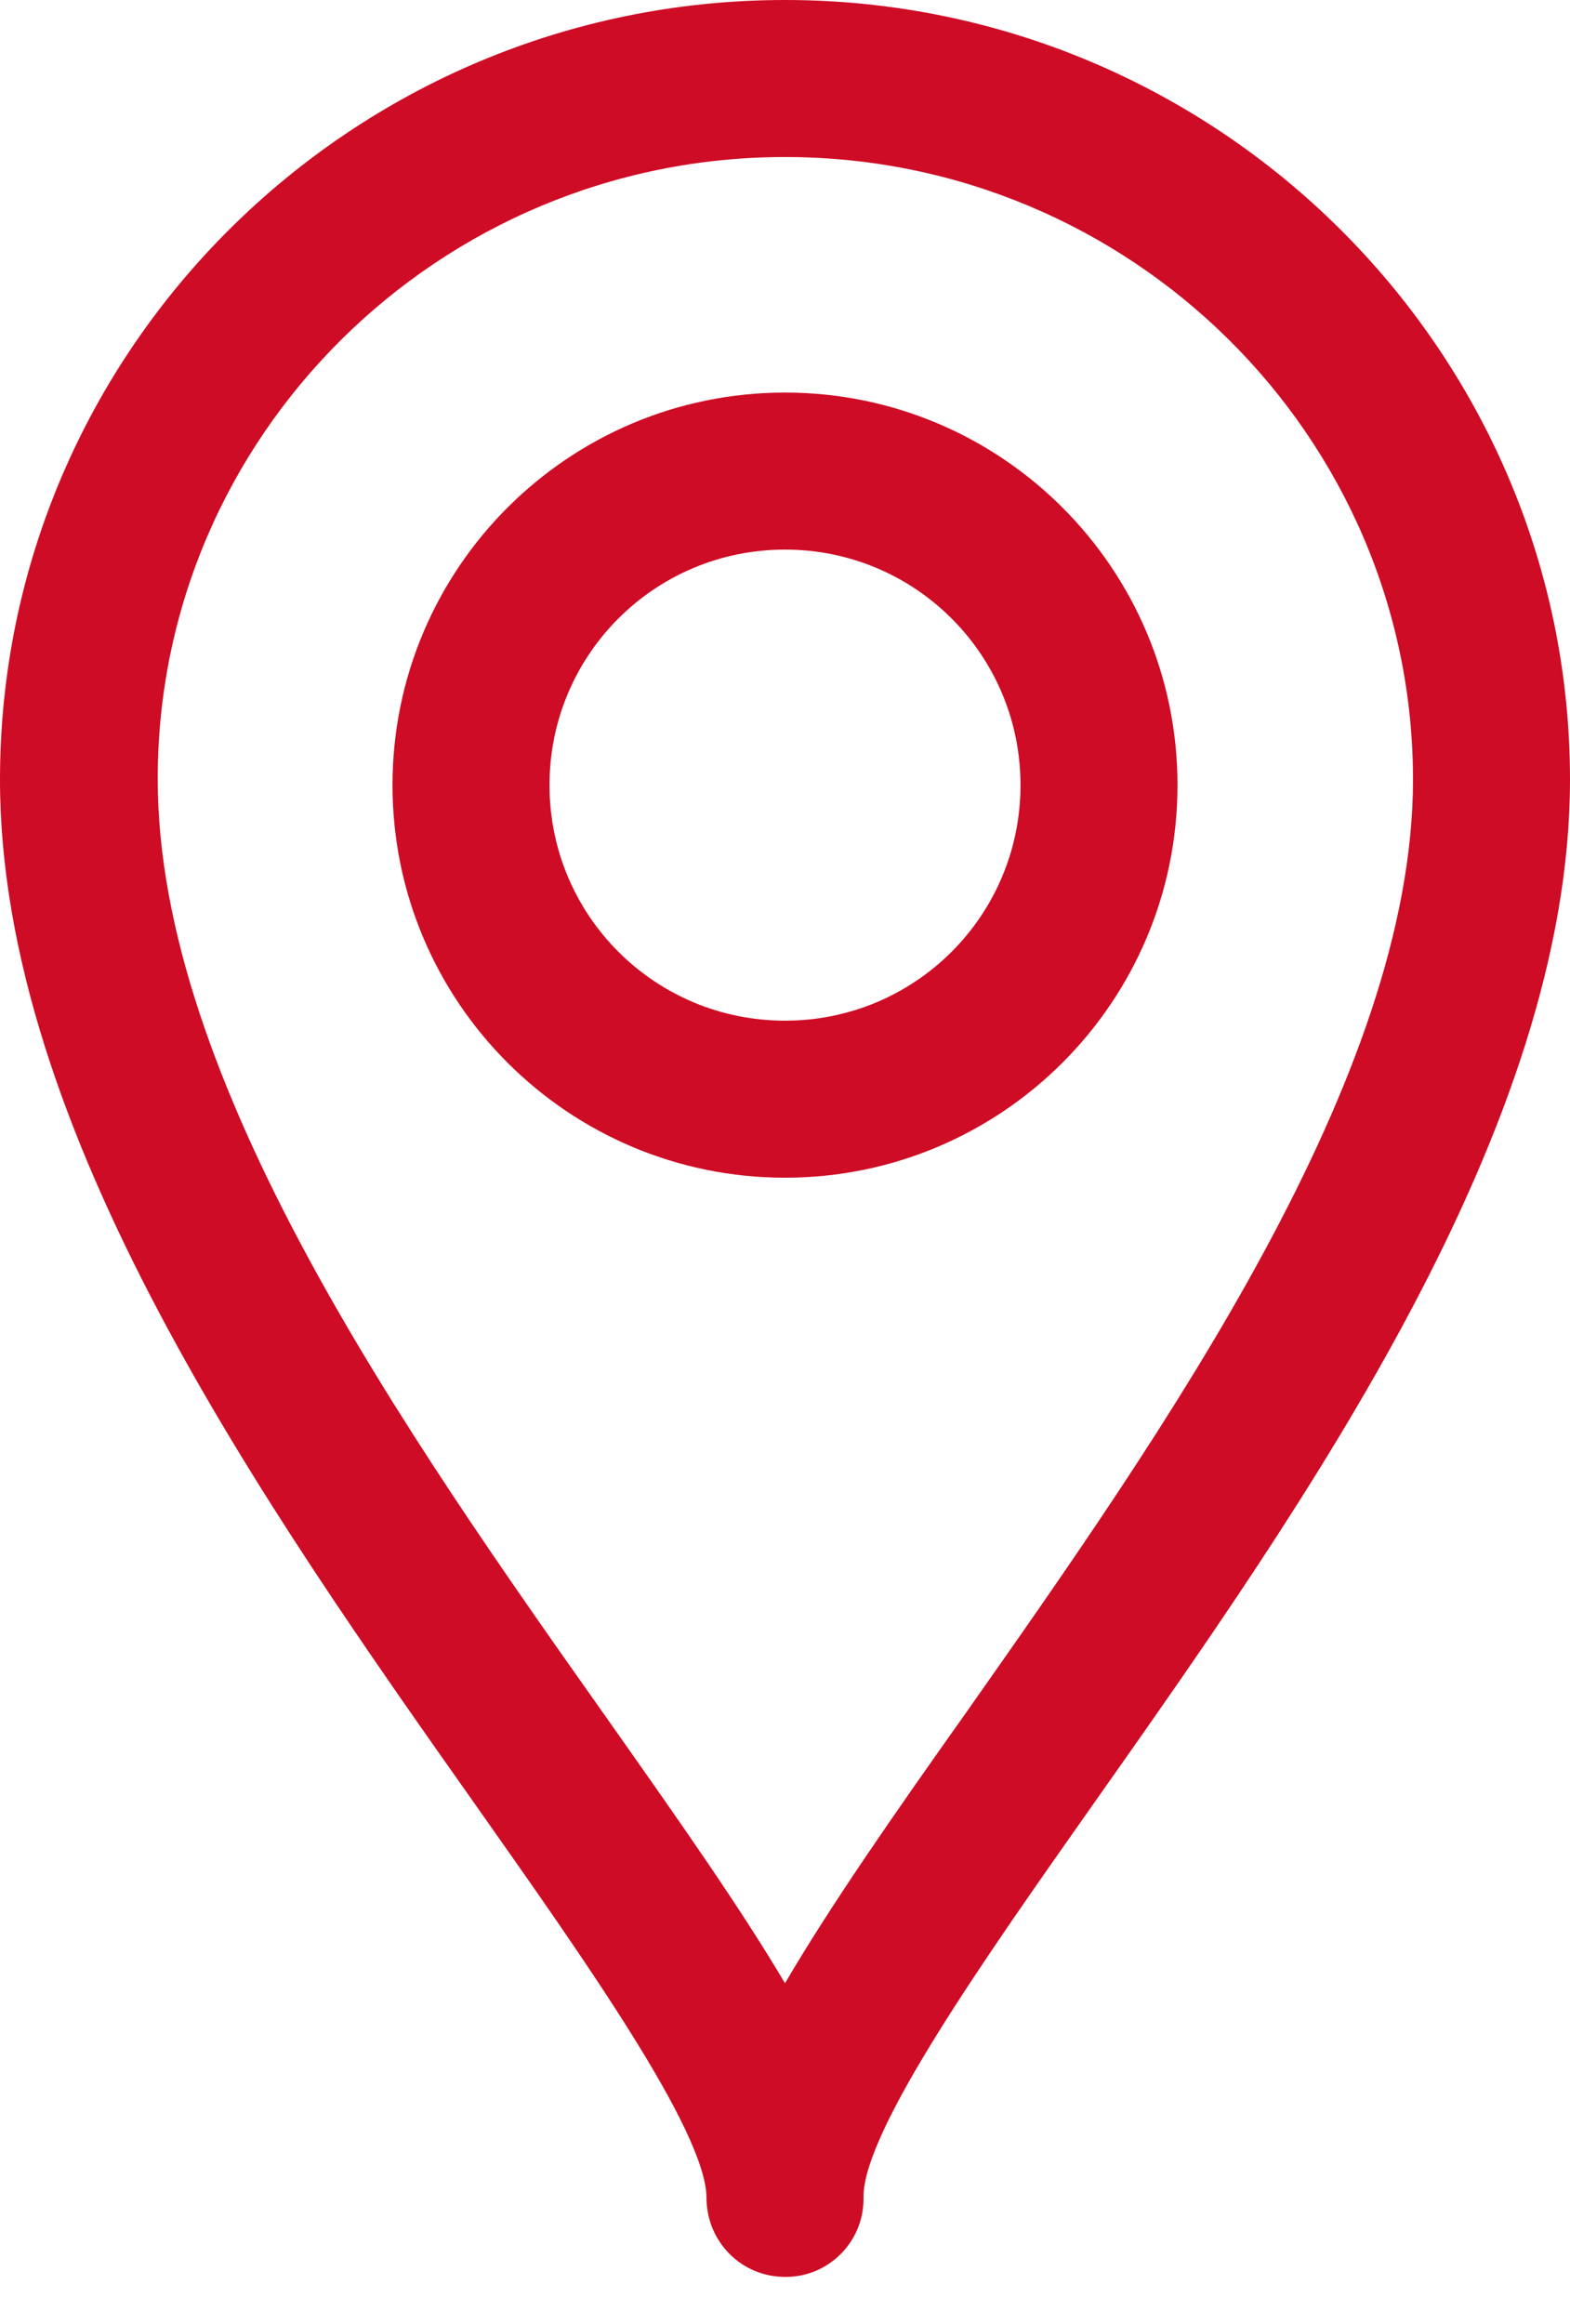
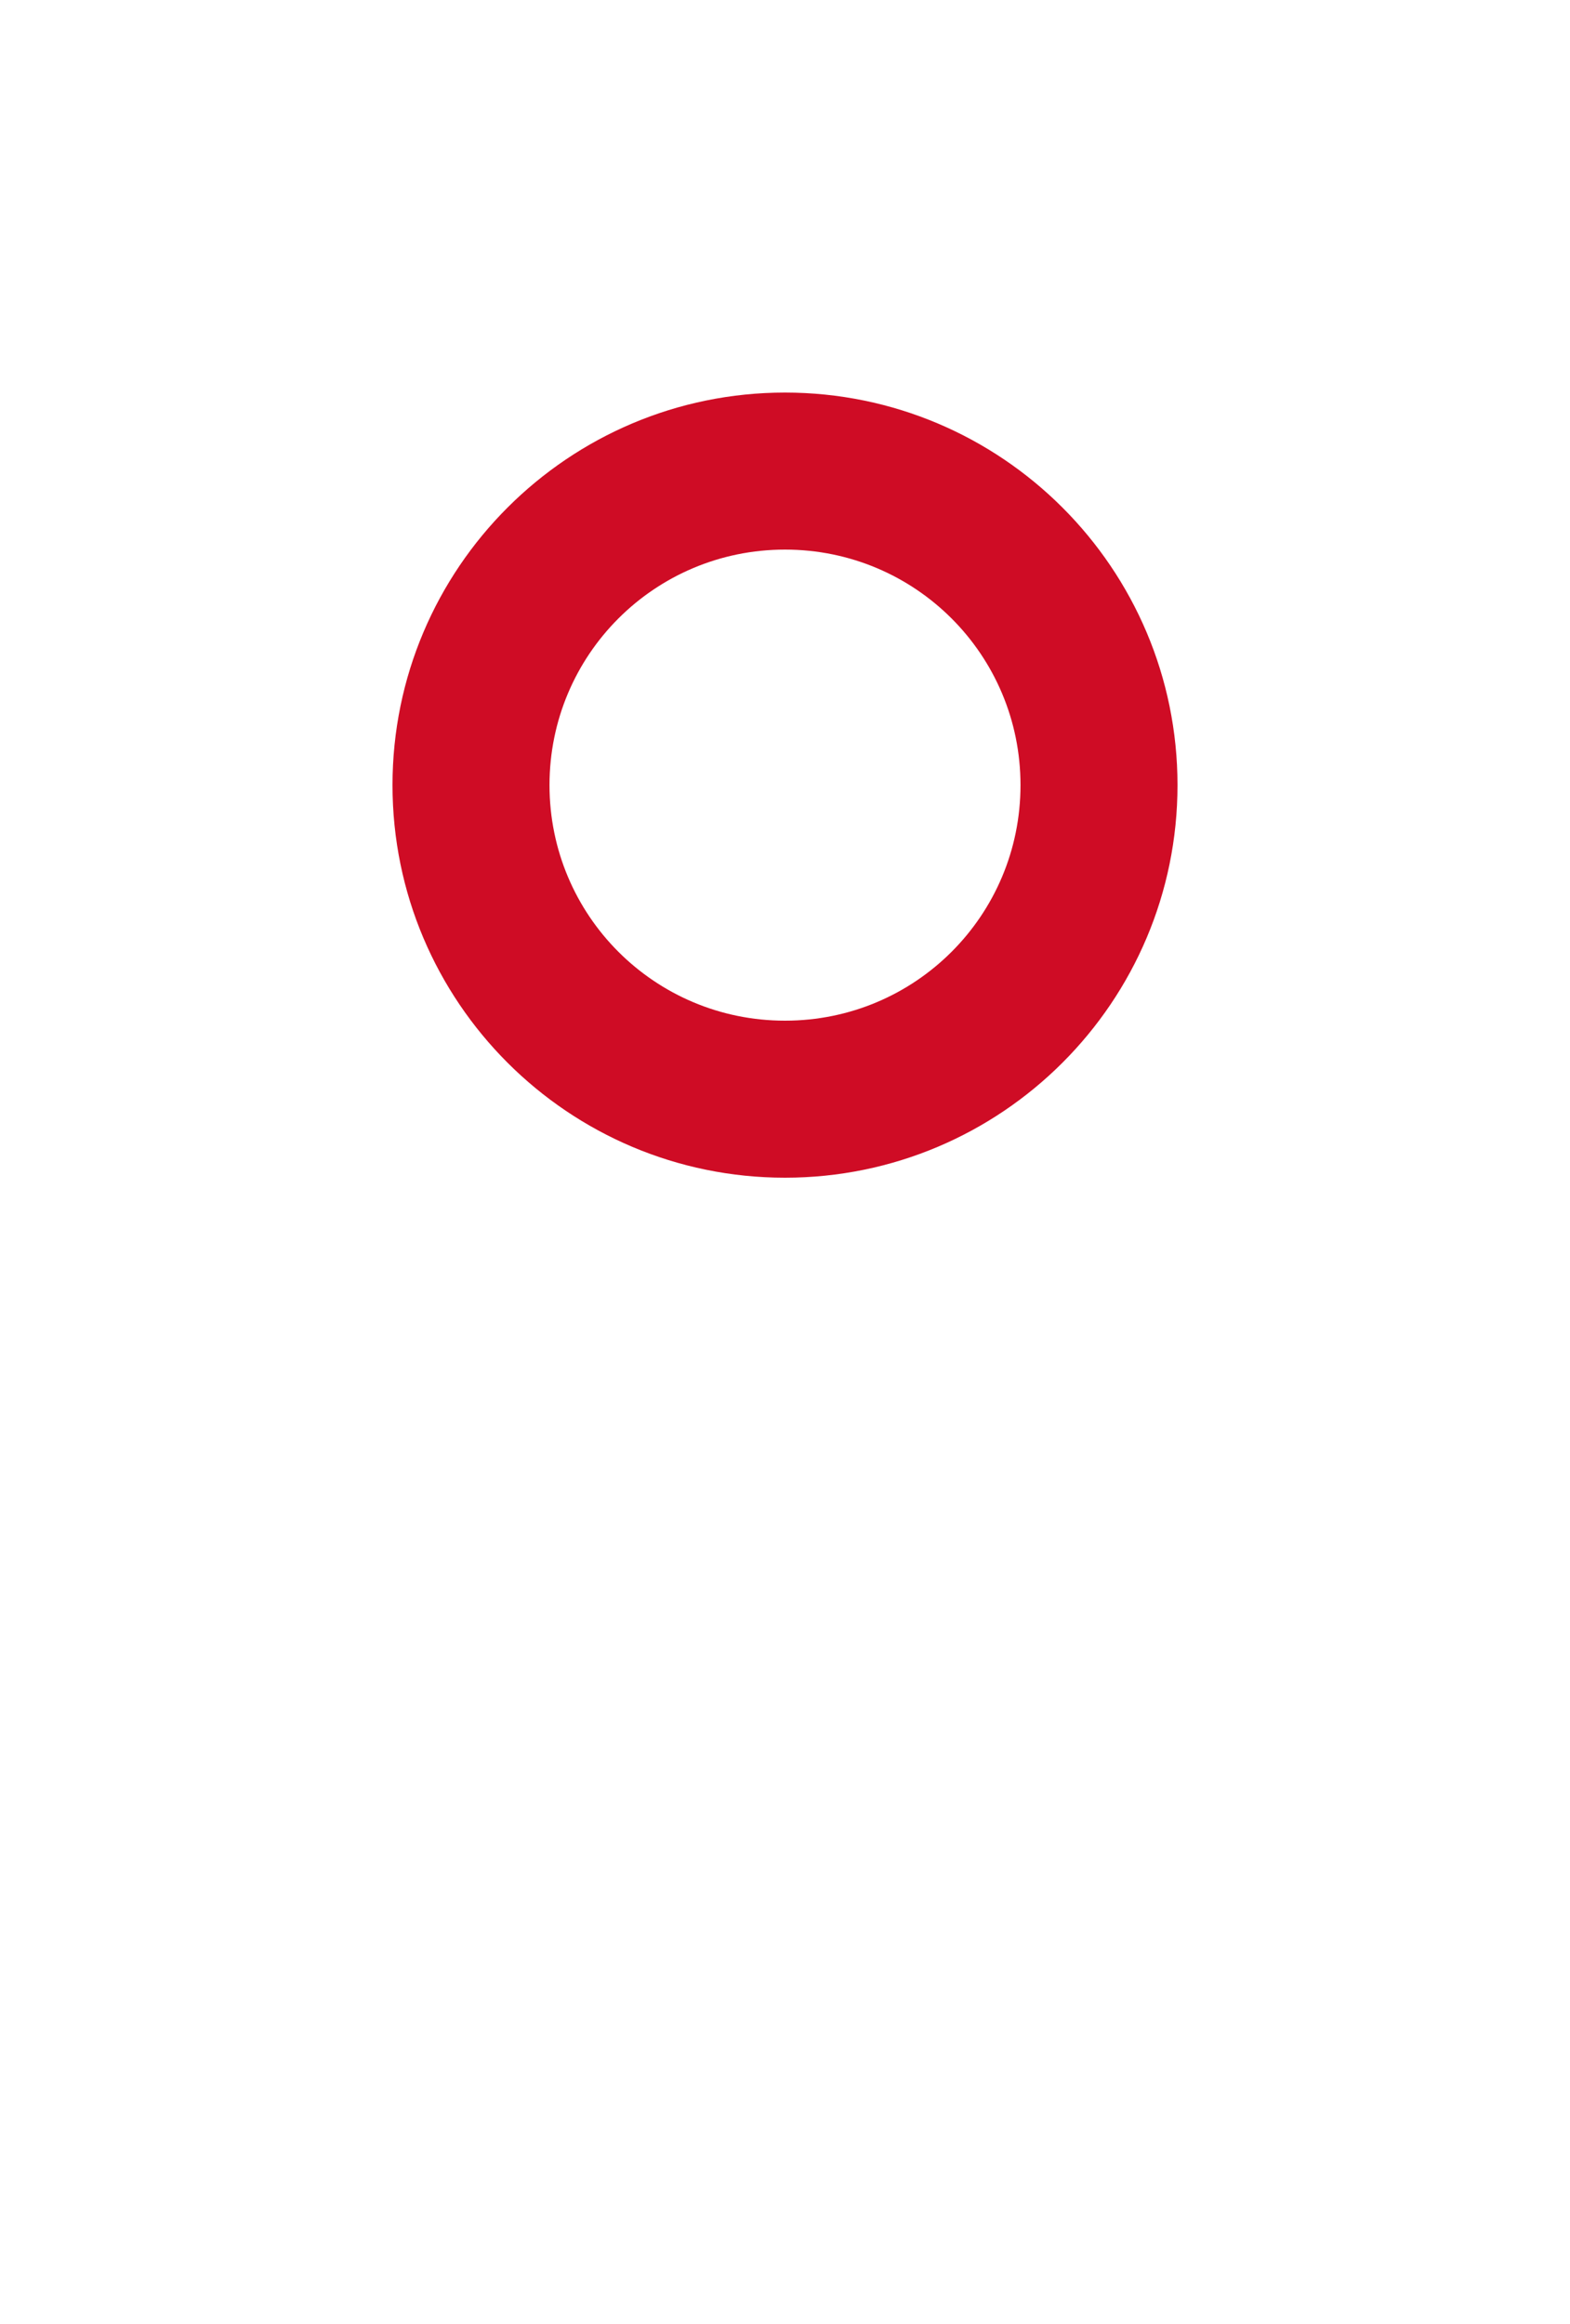
<svg xmlns="http://www.w3.org/2000/svg" width="25" height="37" viewBox="0 0 25 37" fill="none">
-   <path d="M7.6 28.775C9.3 31.188 11.238 33.925 11.25 34.987V35.012C11.262 35.7 11.812 36.25 12.5 36.25H12.513C13.2 36.25 13.75 35.687 13.75 35.012V34.975C13.75 33.912 15.7 31.15 17.425 28.7C20.8 23.913 25 17.95 25 12.412C25 5.575 19.387 0 12.5 0C5.612 0 -0 5.563 -0 12.412C-4.88281e-06 18 4.212 23.975 7.6 28.775ZM12.5 2.5C18.012 2.5 22.5 6.95 22.5 12.412C22.5 17.15 18.55 22.762 15.387 27.262C14.225 28.9 13.225 30.337 12.5 31.575C11.775 30.35 10.787 28.95 9.65 27.337C6.462 22.825 2.512 17.212 2.512 12.412C2.5 6.95 6.987 2.5 12.5 2.5Z" fill="#CF0C25" />
-   <path d="M12.5 18.75C15.95 18.75 18.75 15.95 18.75 12.5C18.75 9.05 15.95 6.25 12.5 6.25C9.05 6.25 6.25 9.05 6.25 12.5C6.25 15.95 9.05 18.75 12.5 18.75ZM12.5 8.75C14.575 8.75 16.25 10.425 16.25 12.5C16.25 14.575 14.575 16.25 12.5 16.25C10.425 16.25 8.75 14.575 8.75 12.5C8.75 10.425 10.425 8.75 12.5 8.75Z" fill="#CF0C25" />
+   <path d="M12.5 18.75C15.95 18.75 18.75 15.95 18.75 12.5C18.75 9.05 15.95 6.25 12.5 6.25C9.05 6.25 6.25 9.05 6.25 12.5C6.25 15.95 9.05 18.75 12.5 18.75M12.5 8.75C14.575 8.75 16.25 10.425 16.25 12.5C16.25 14.575 14.575 16.25 12.5 16.25C10.425 16.25 8.75 14.575 8.75 12.5C8.75 10.425 10.425 8.75 12.5 8.75Z" fill="#CF0C25" />
</svg>